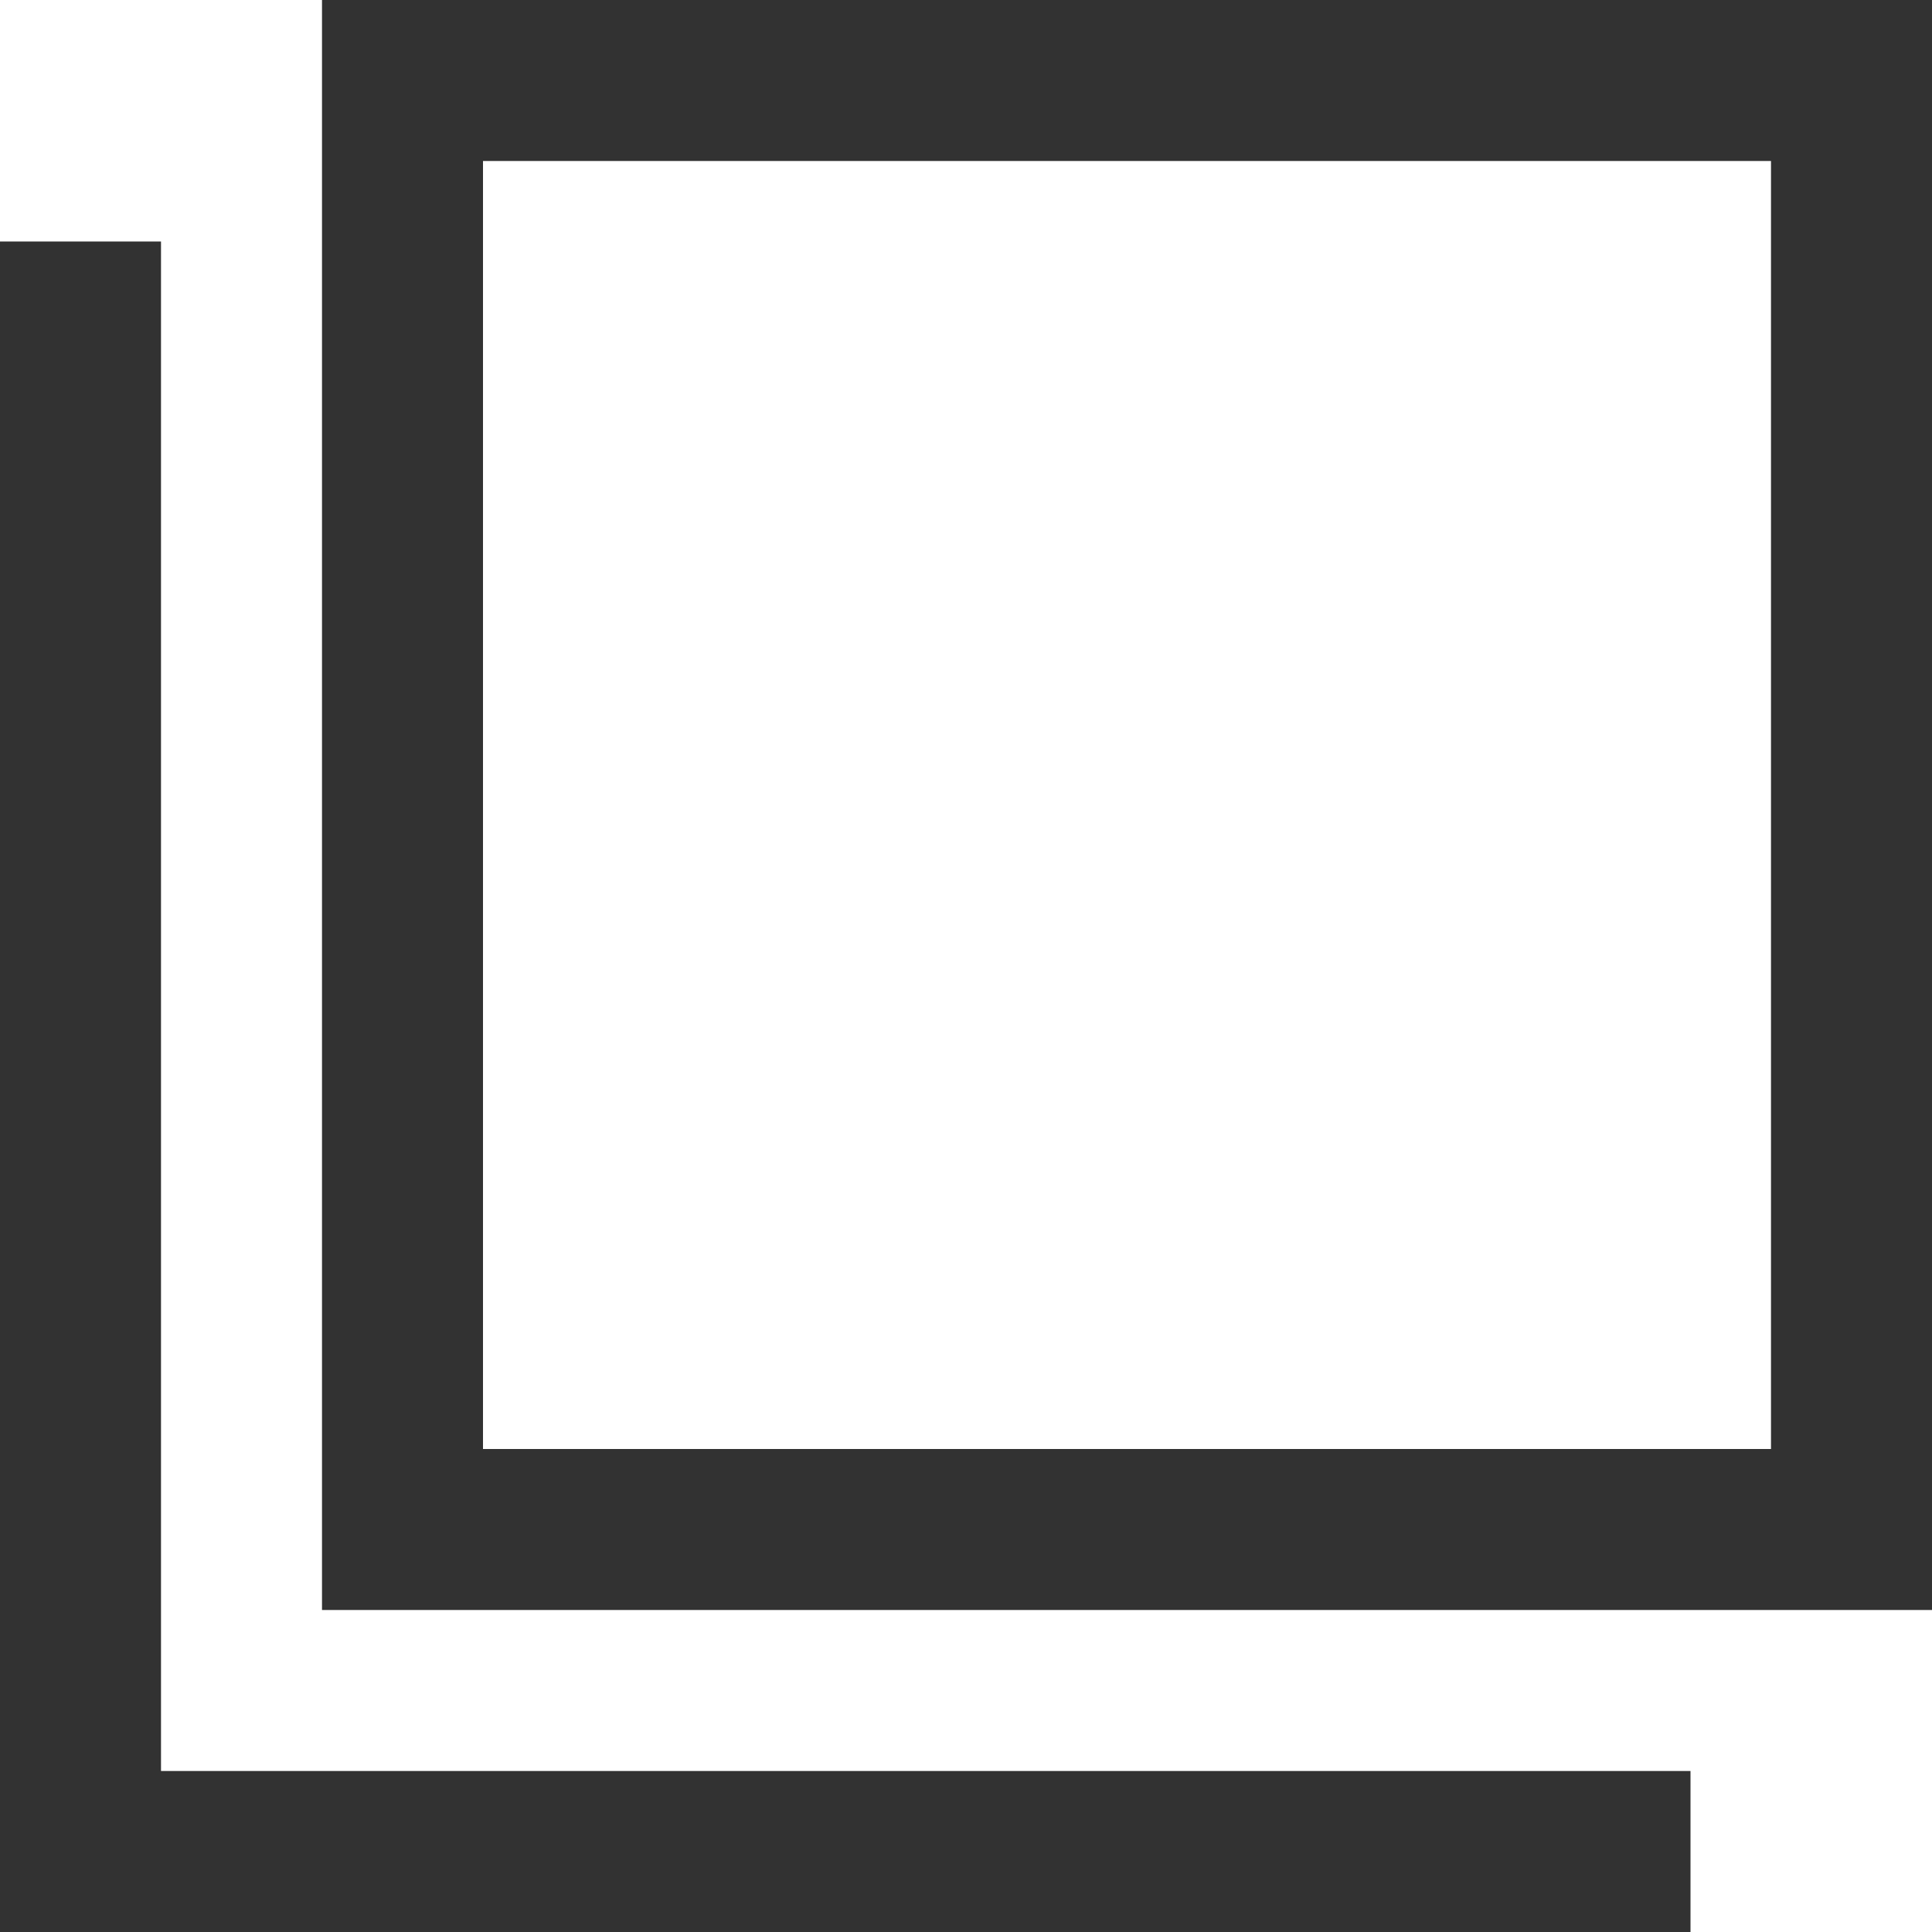
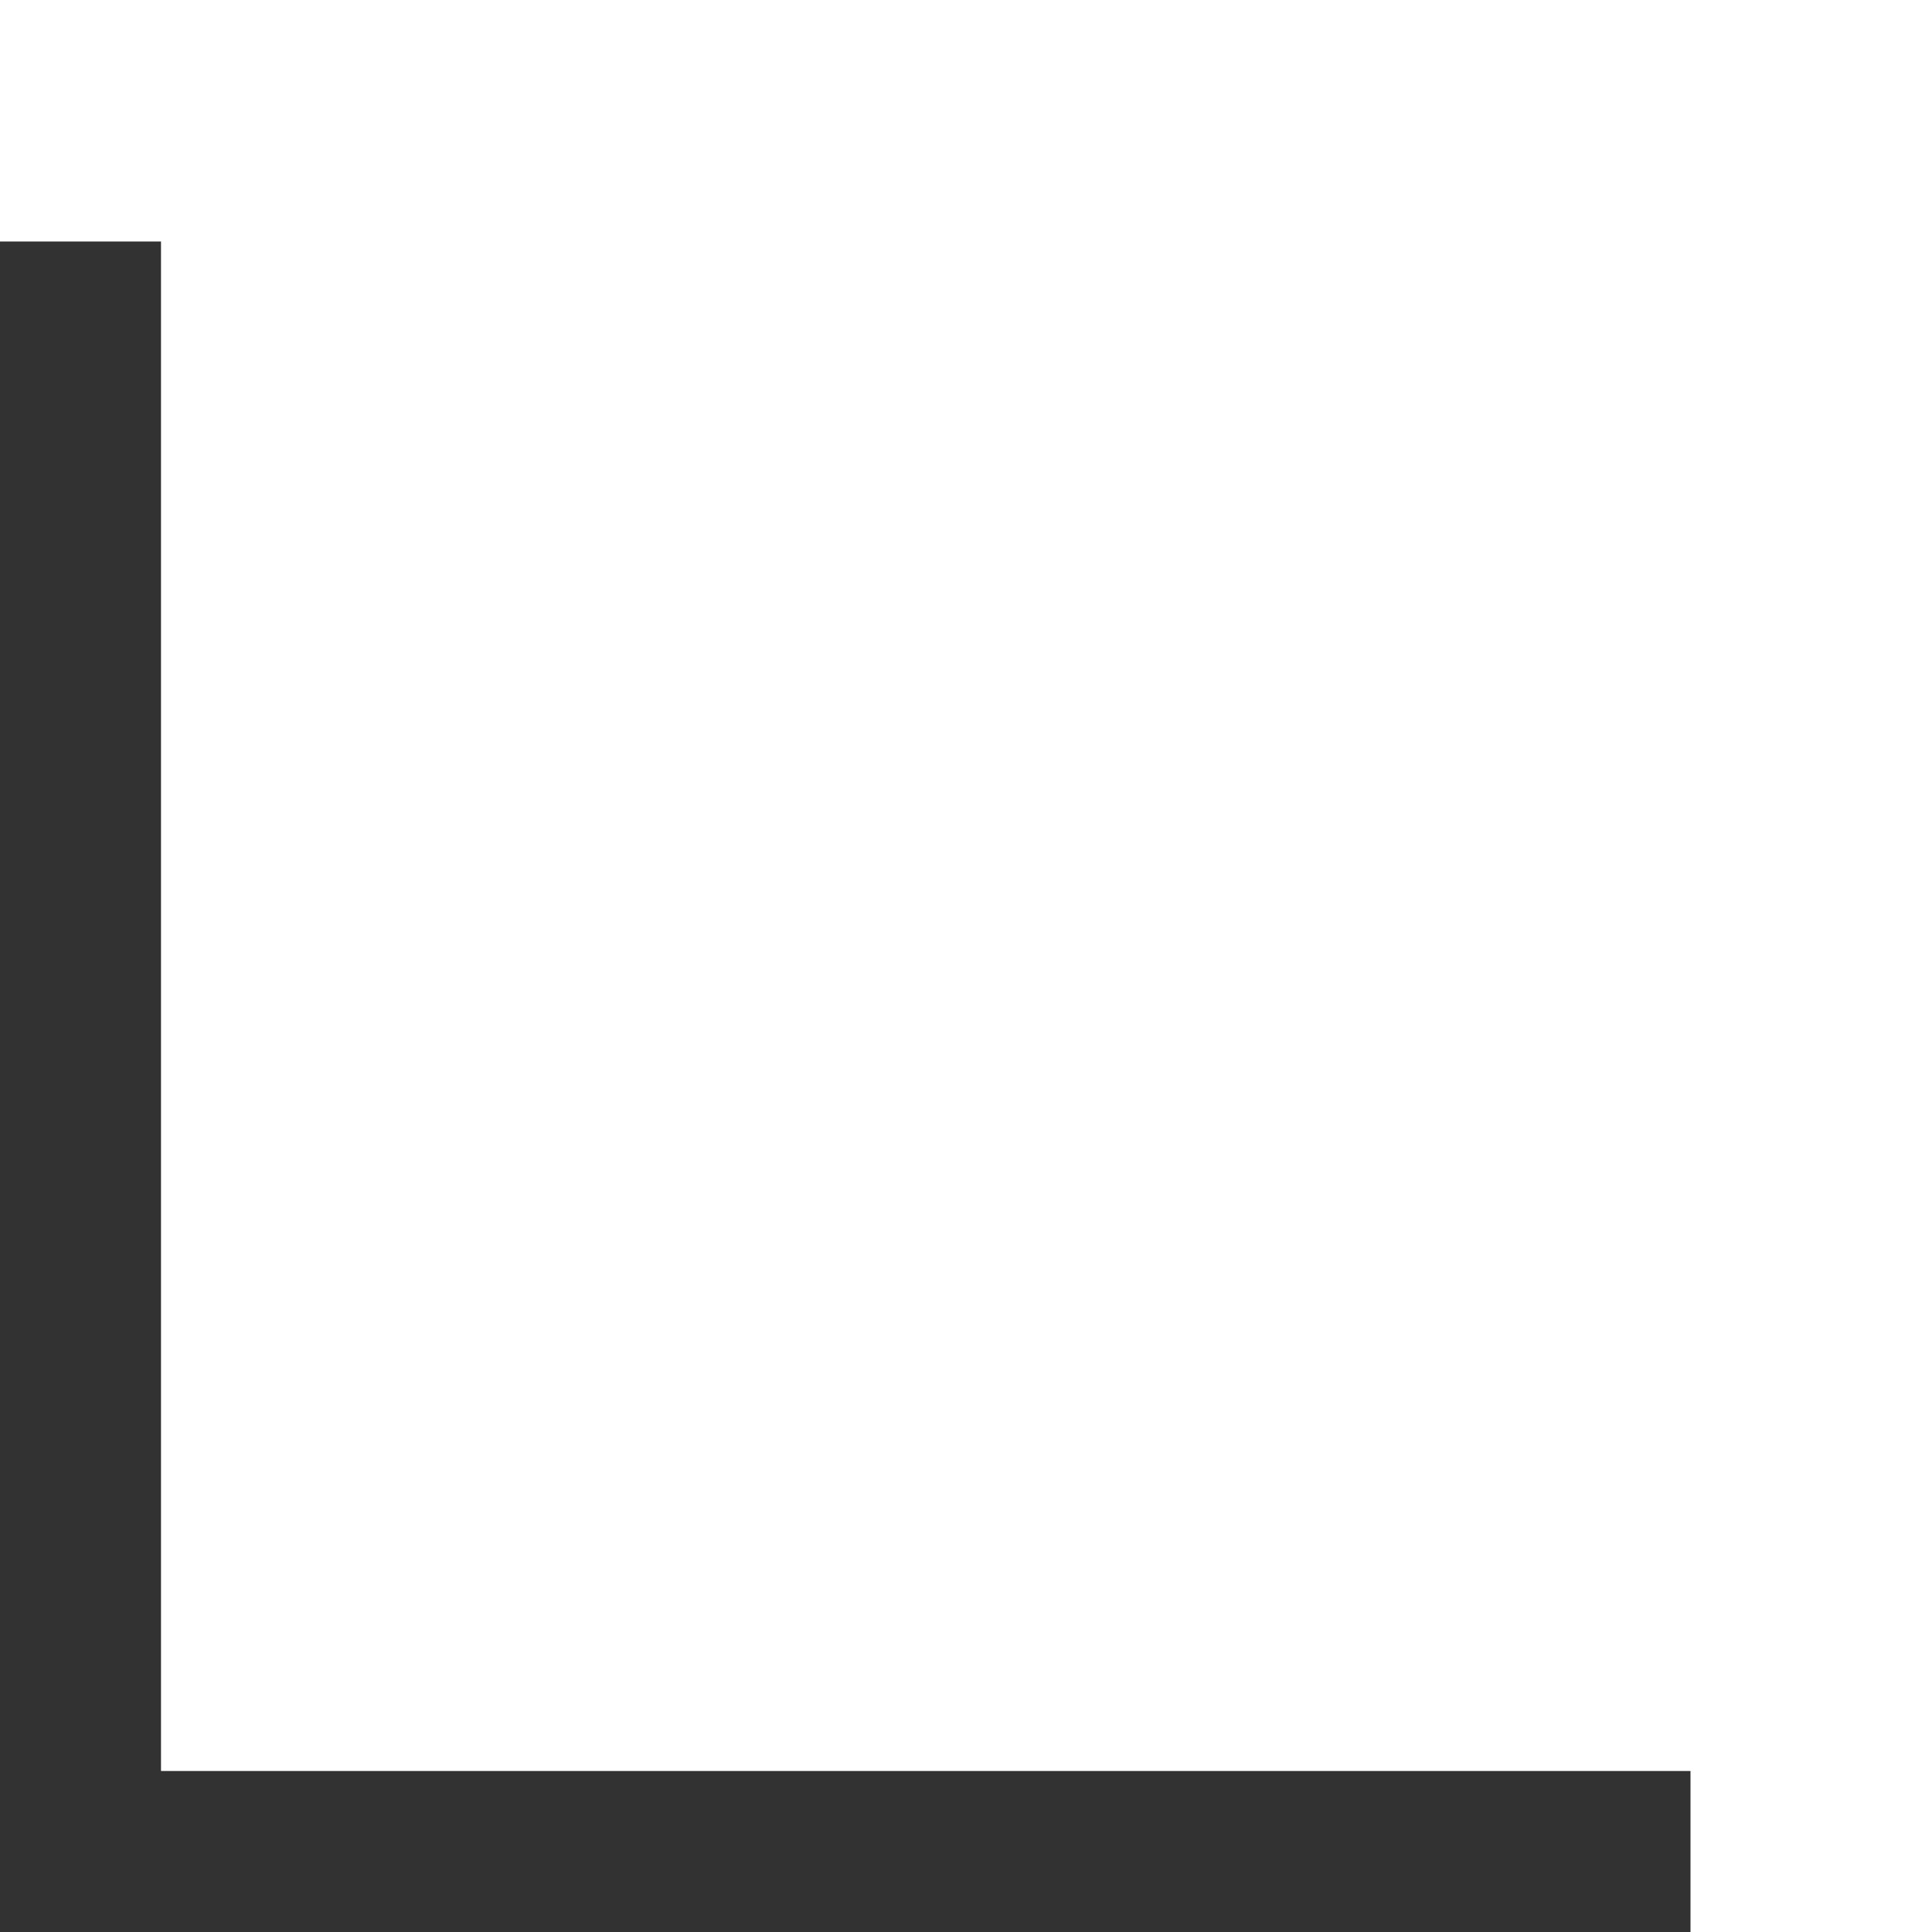
<svg xmlns="http://www.w3.org/2000/svg" width="12" height="12" viewBox="0 0 12 12">
  <g id="グループ_75" data-name="グループ 75" transform="translate(0.5)">
    <g id="パス_120" data-name="パス 120" transform="translate(0.5 -1)" fill="none">
-       <path d="M1,1H11V11H1Z" stroke="none" />
-       <path d="M 2 2 L 2 10 L 10 10 L 10 2 L 2 2 M 1 1 L 11 1 L 11 11 L 1 11 L 1 1 Z" stroke="none" fill="#323232" />
-     </g>
+       </g>
    <path id="パス_119" data-name="パス 119" d="M132.176,20.836v10h10" transform="translate(-132.176 -19.336)" fill="none" stroke="#323232" stroke-width="1" />
  </g>
</svg>